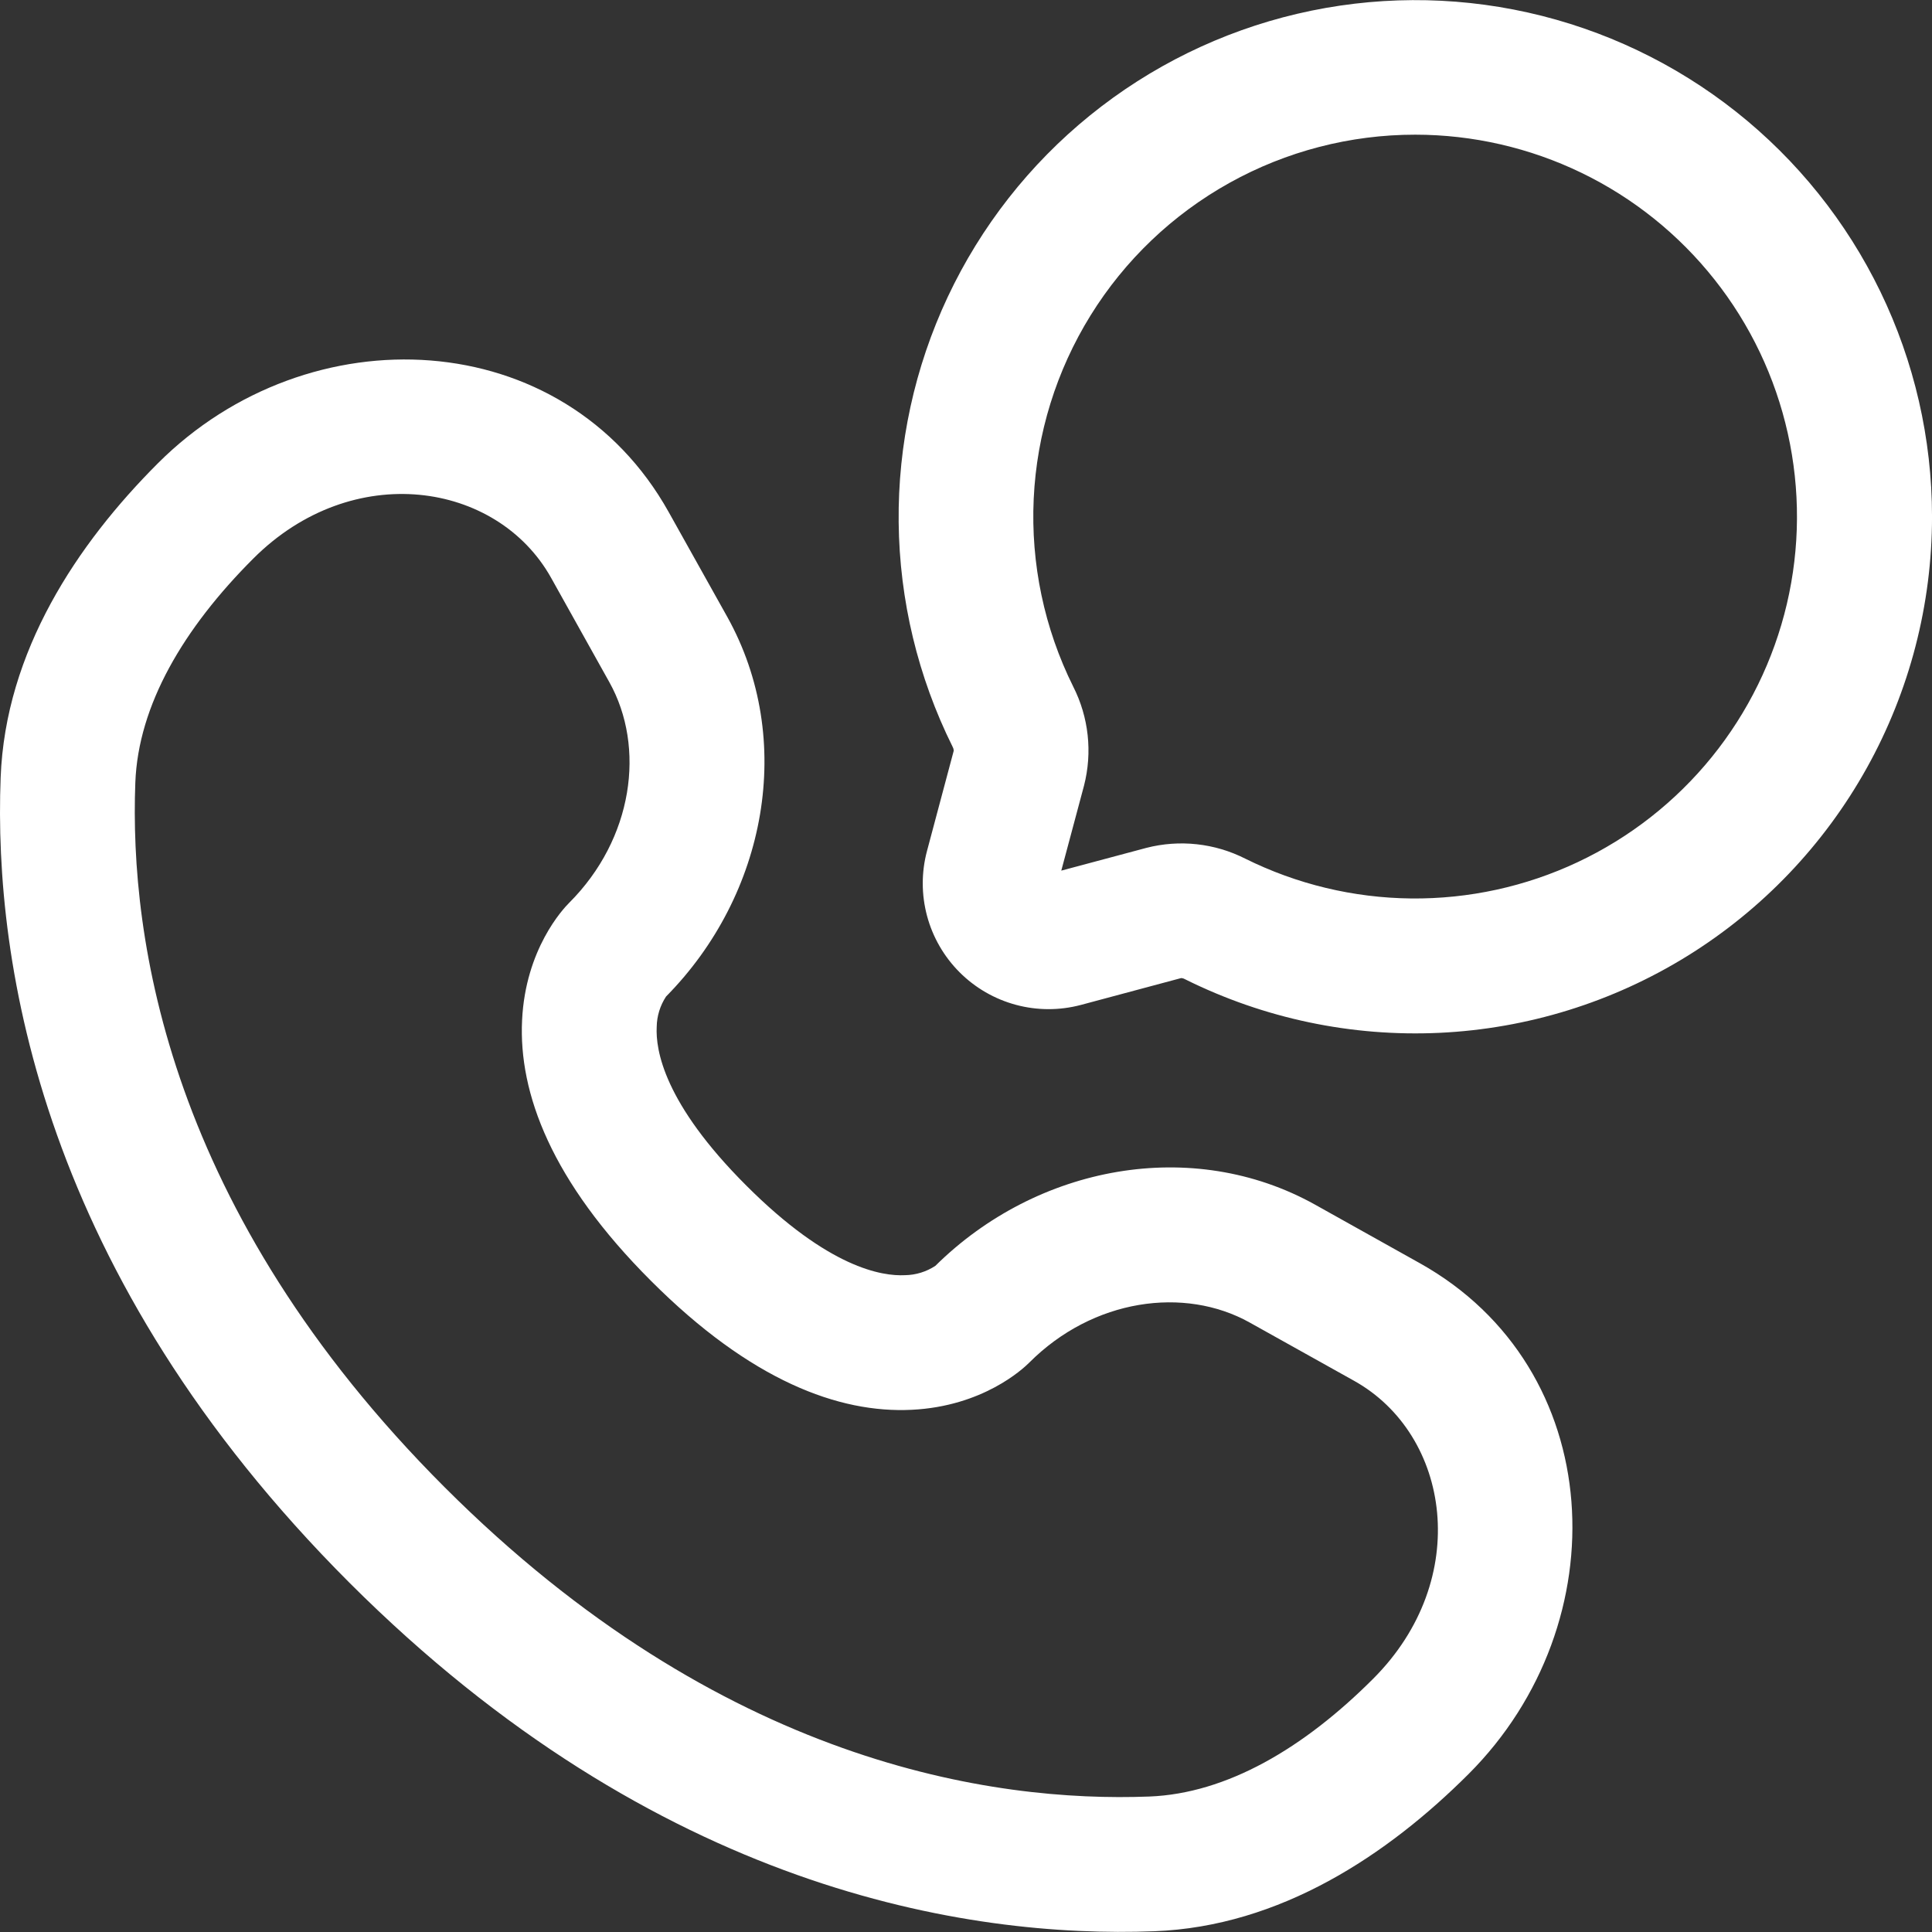
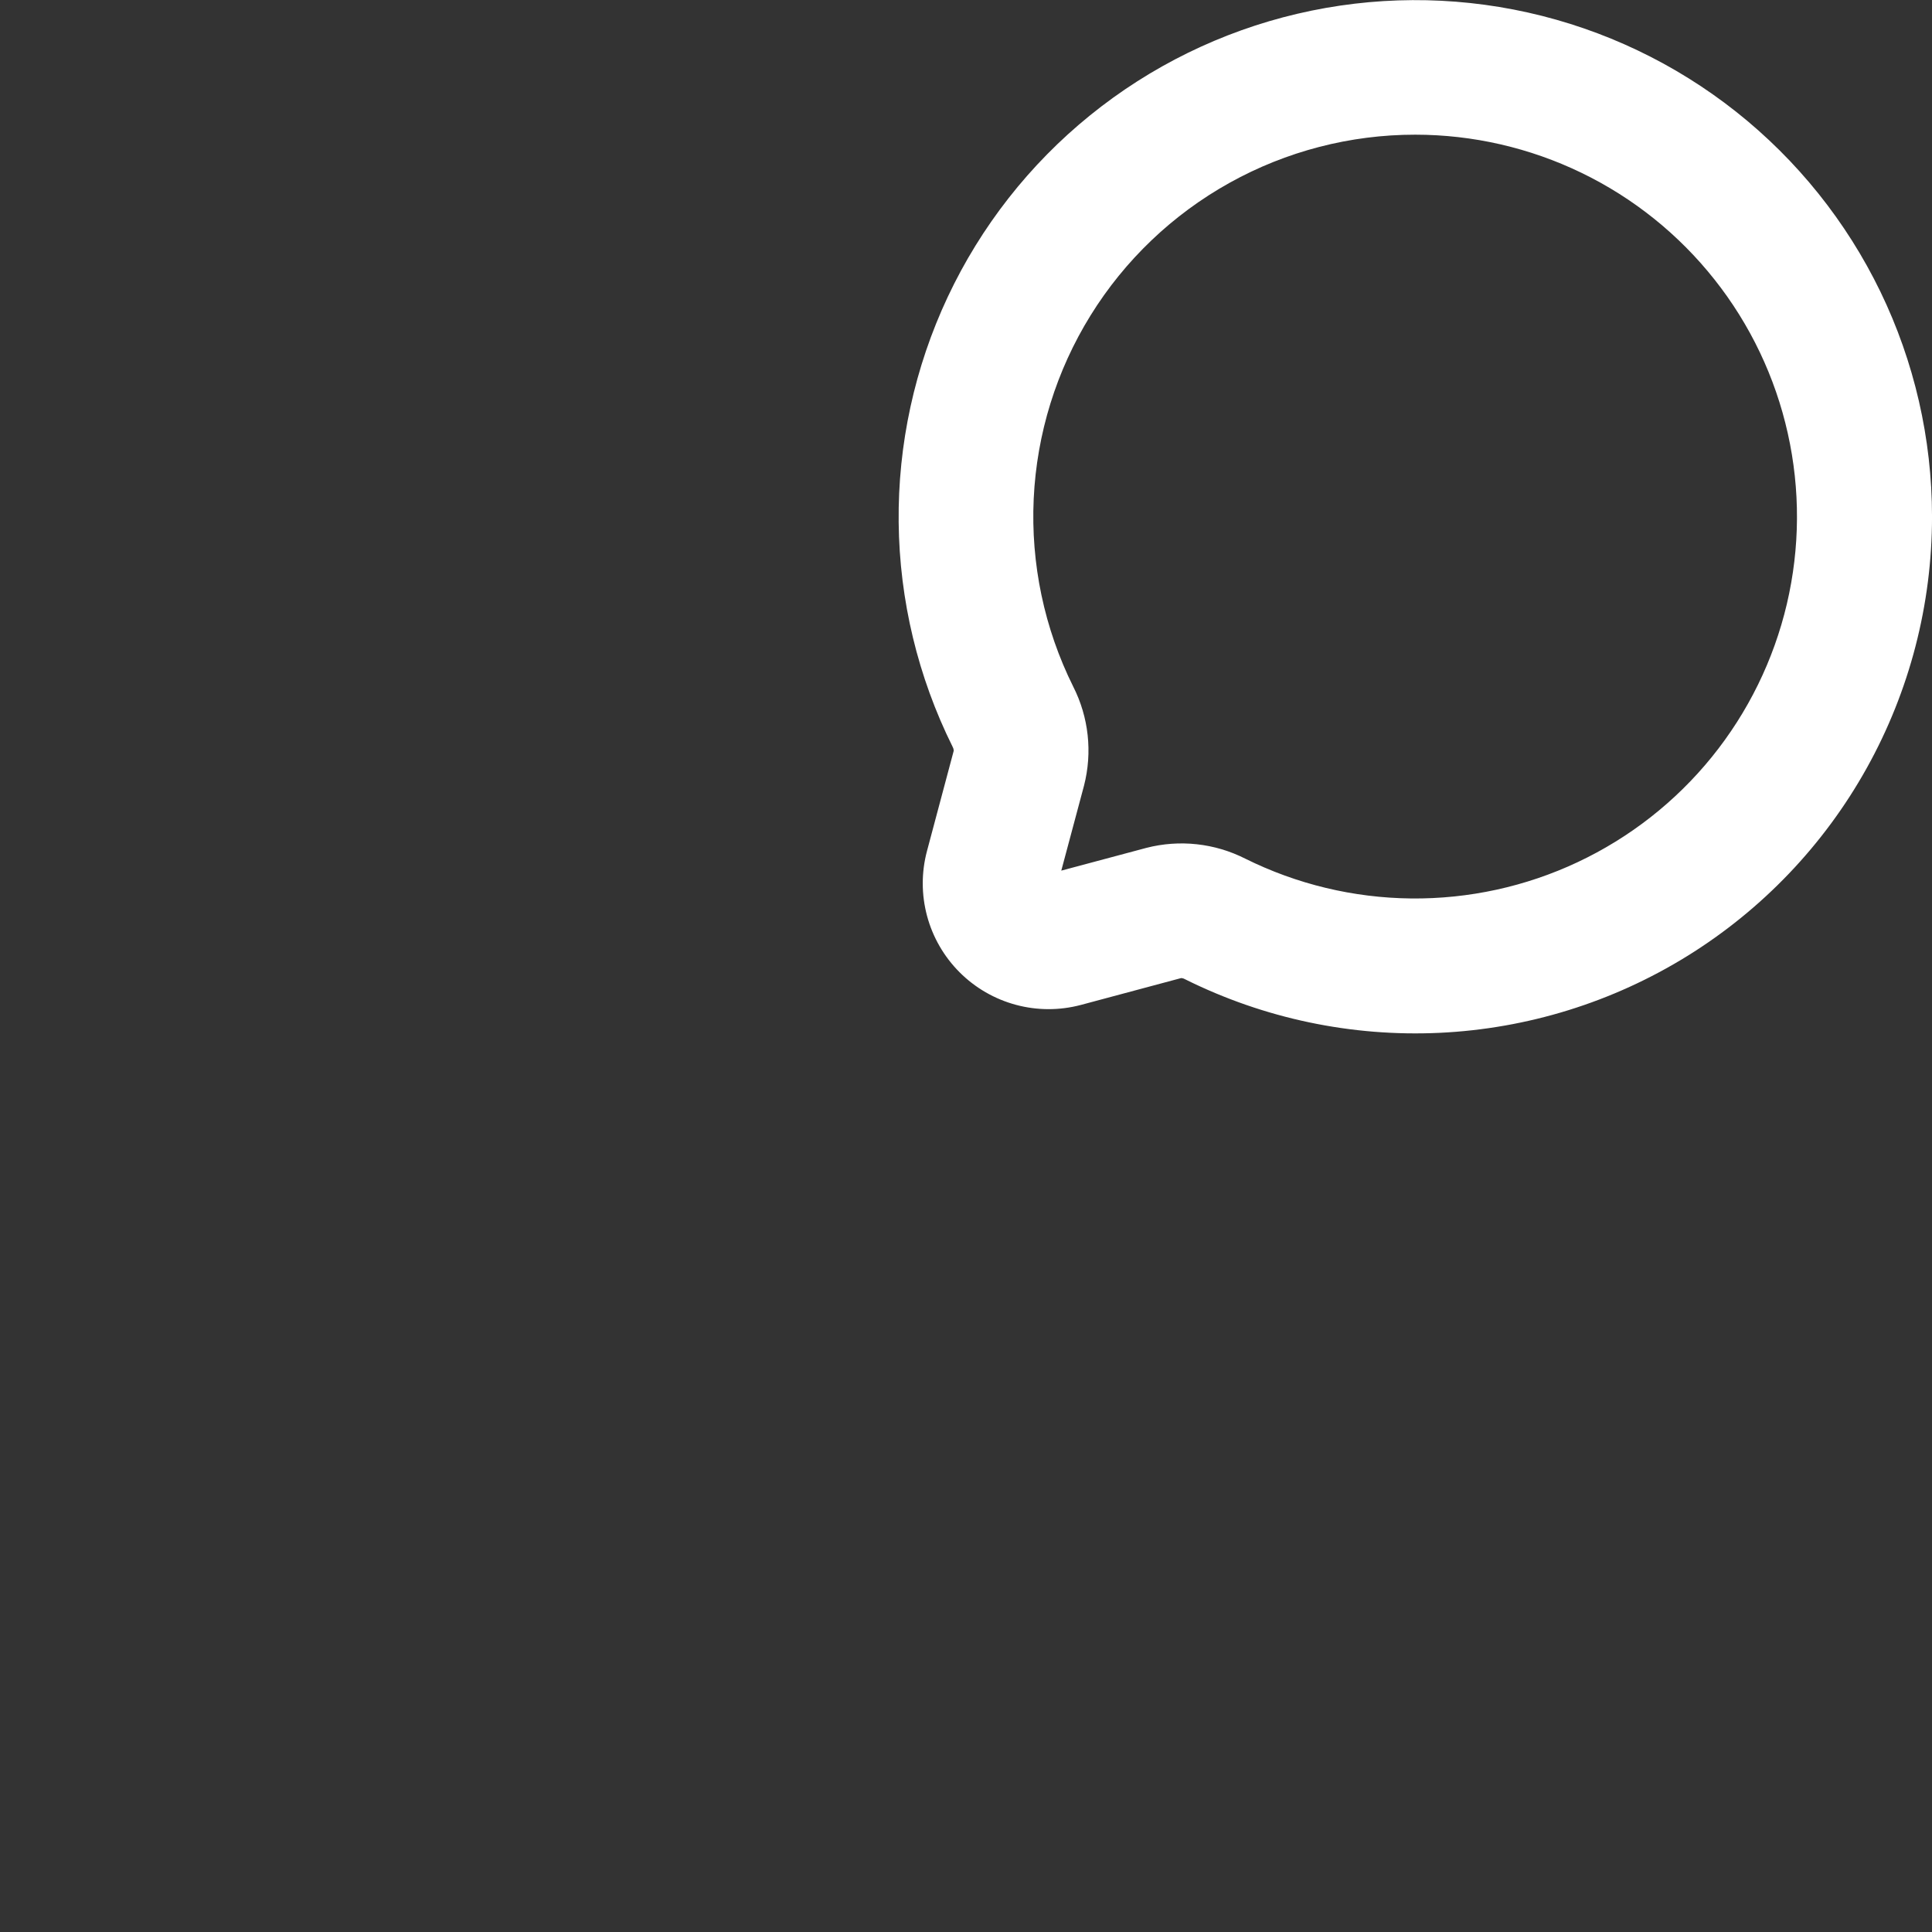
<svg xmlns="http://www.w3.org/2000/svg" width="69" height="69" viewBox="0 0 69 69" fill="none">
  <rect x="0" y="0" width="69" height="69" fill="#333333" stroke="none" />
  <path fill-rule="evenodd" clip-rule="evenodd" d="M69.001 18.449C68.999 15.668 68.37 12.923 67.158 10.419C65.946 7.916 64.184 5.718 62.004 3.991C59.824 2.265 57.281 1.053 54.567 0.447C51.852 -0.159 49.036 -0.143 46.328 0.493C43.62 1.129 41.092 2.369 38.93 4.12C36.769 5.87 35.032 8.087 33.848 10.604C32.665 13.121 32.065 15.873 32.095 18.654C32.124 21.435 32.782 24.174 34.019 26.665C34.042 26.704 34.056 26.748 34.061 26.793V26.816L33.108 30.388C32.904 31.149 32.905 31.951 33.109 32.712C33.313 33.473 33.714 34.167 34.272 34.725C34.829 35.282 35.523 35.683 36.284 35.887C37.046 36.092 37.847 36.092 38.609 35.889L42.181 34.932C42.176 34.932 42.176 34.932 42.181 34.932H42.203C42.249 34.938 42.292 34.953 42.331 34.977C45.145 36.376 48.27 37.033 51.409 36.887C54.548 36.74 57.597 35.794 60.268 34.139C62.939 32.483 65.143 30.174 66.671 27.428C68.2 24.682 69.001 21.591 69.001 18.449ZM50.547 4.81C52.603 4.811 54.631 5.277 56.481 6.172C58.332 7.068 59.955 8.37 61.231 9.982C62.508 11.593 63.403 13.472 63.85 15.479C64.298 17.485 64.287 19.566 63.817 21.567C63.347 23.568 62.431 25.437 61.137 27.035C59.843 28.632 58.205 29.916 56.345 30.791C54.485 31.666 52.451 32.109 50.396 32.088C48.34 32.066 46.316 31.581 44.475 30.667C43.382 30.113 42.125 29.976 40.939 30.282L37.903 31.094L38.715 28.058C39.02 26.871 38.884 25.614 38.329 24.521C37.295 22.441 36.81 20.132 36.918 17.812C37.027 15.492 37.726 13.238 38.95 11.263C40.173 9.289 41.881 7.66 43.91 6.531C45.94 5.401 48.224 4.809 50.547 4.81Z" fill="white" />
-   <path fill-rule="evenodd" clip-rule="evenodd" d="M5.639 16.546C11.031 11.154 20.132 11.565 23.884 18.292L25.97 22.024C28.419 26.415 27.376 31.957 23.788 35.59C23.576 35.911 23.46 36.287 23.454 36.672C23.412 37.493 23.704 39.396 26.654 42.342C29.6 45.288 31.5 45.584 32.324 45.542C32.709 45.536 33.084 45.42 33.406 45.208C37.036 41.62 42.581 40.577 46.972 43.026L50.704 45.112C57.431 48.867 57.842 57.965 52.45 63.357C49.565 66.239 45.73 68.803 41.224 68.973C34.548 69.227 23.457 67.5 12.475 56.521C1.496 45.539 -0.231 34.451 0.023 27.772C0.193 23.263 2.757 19.428 5.639 16.546ZM19.683 20.638C17.757 17.191 12.59 16.402 9.044 19.951C6.557 22.438 4.936 25.182 4.833 27.952C4.622 33.523 5.998 43.234 15.88 53.116C25.761 62.997 35.473 64.374 41.041 64.162C43.81 64.056 46.561 62.439 49.045 59.952C52.594 56.402 51.805 51.235 48.358 49.313L44.626 47.23C42.305 45.937 39.041 46.376 36.756 48.668C36.532 48.892 35.097 50.228 32.559 50.35C29.959 50.478 26.811 49.31 23.252 45.747C19.686 42.185 18.518 39.037 18.646 36.434C18.768 33.895 20.107 32.464 20.328 32.243C22.619 29.951 23.059 26.691 21.766 24.37L19.683 20.638Z" fill="white" />
</svg>